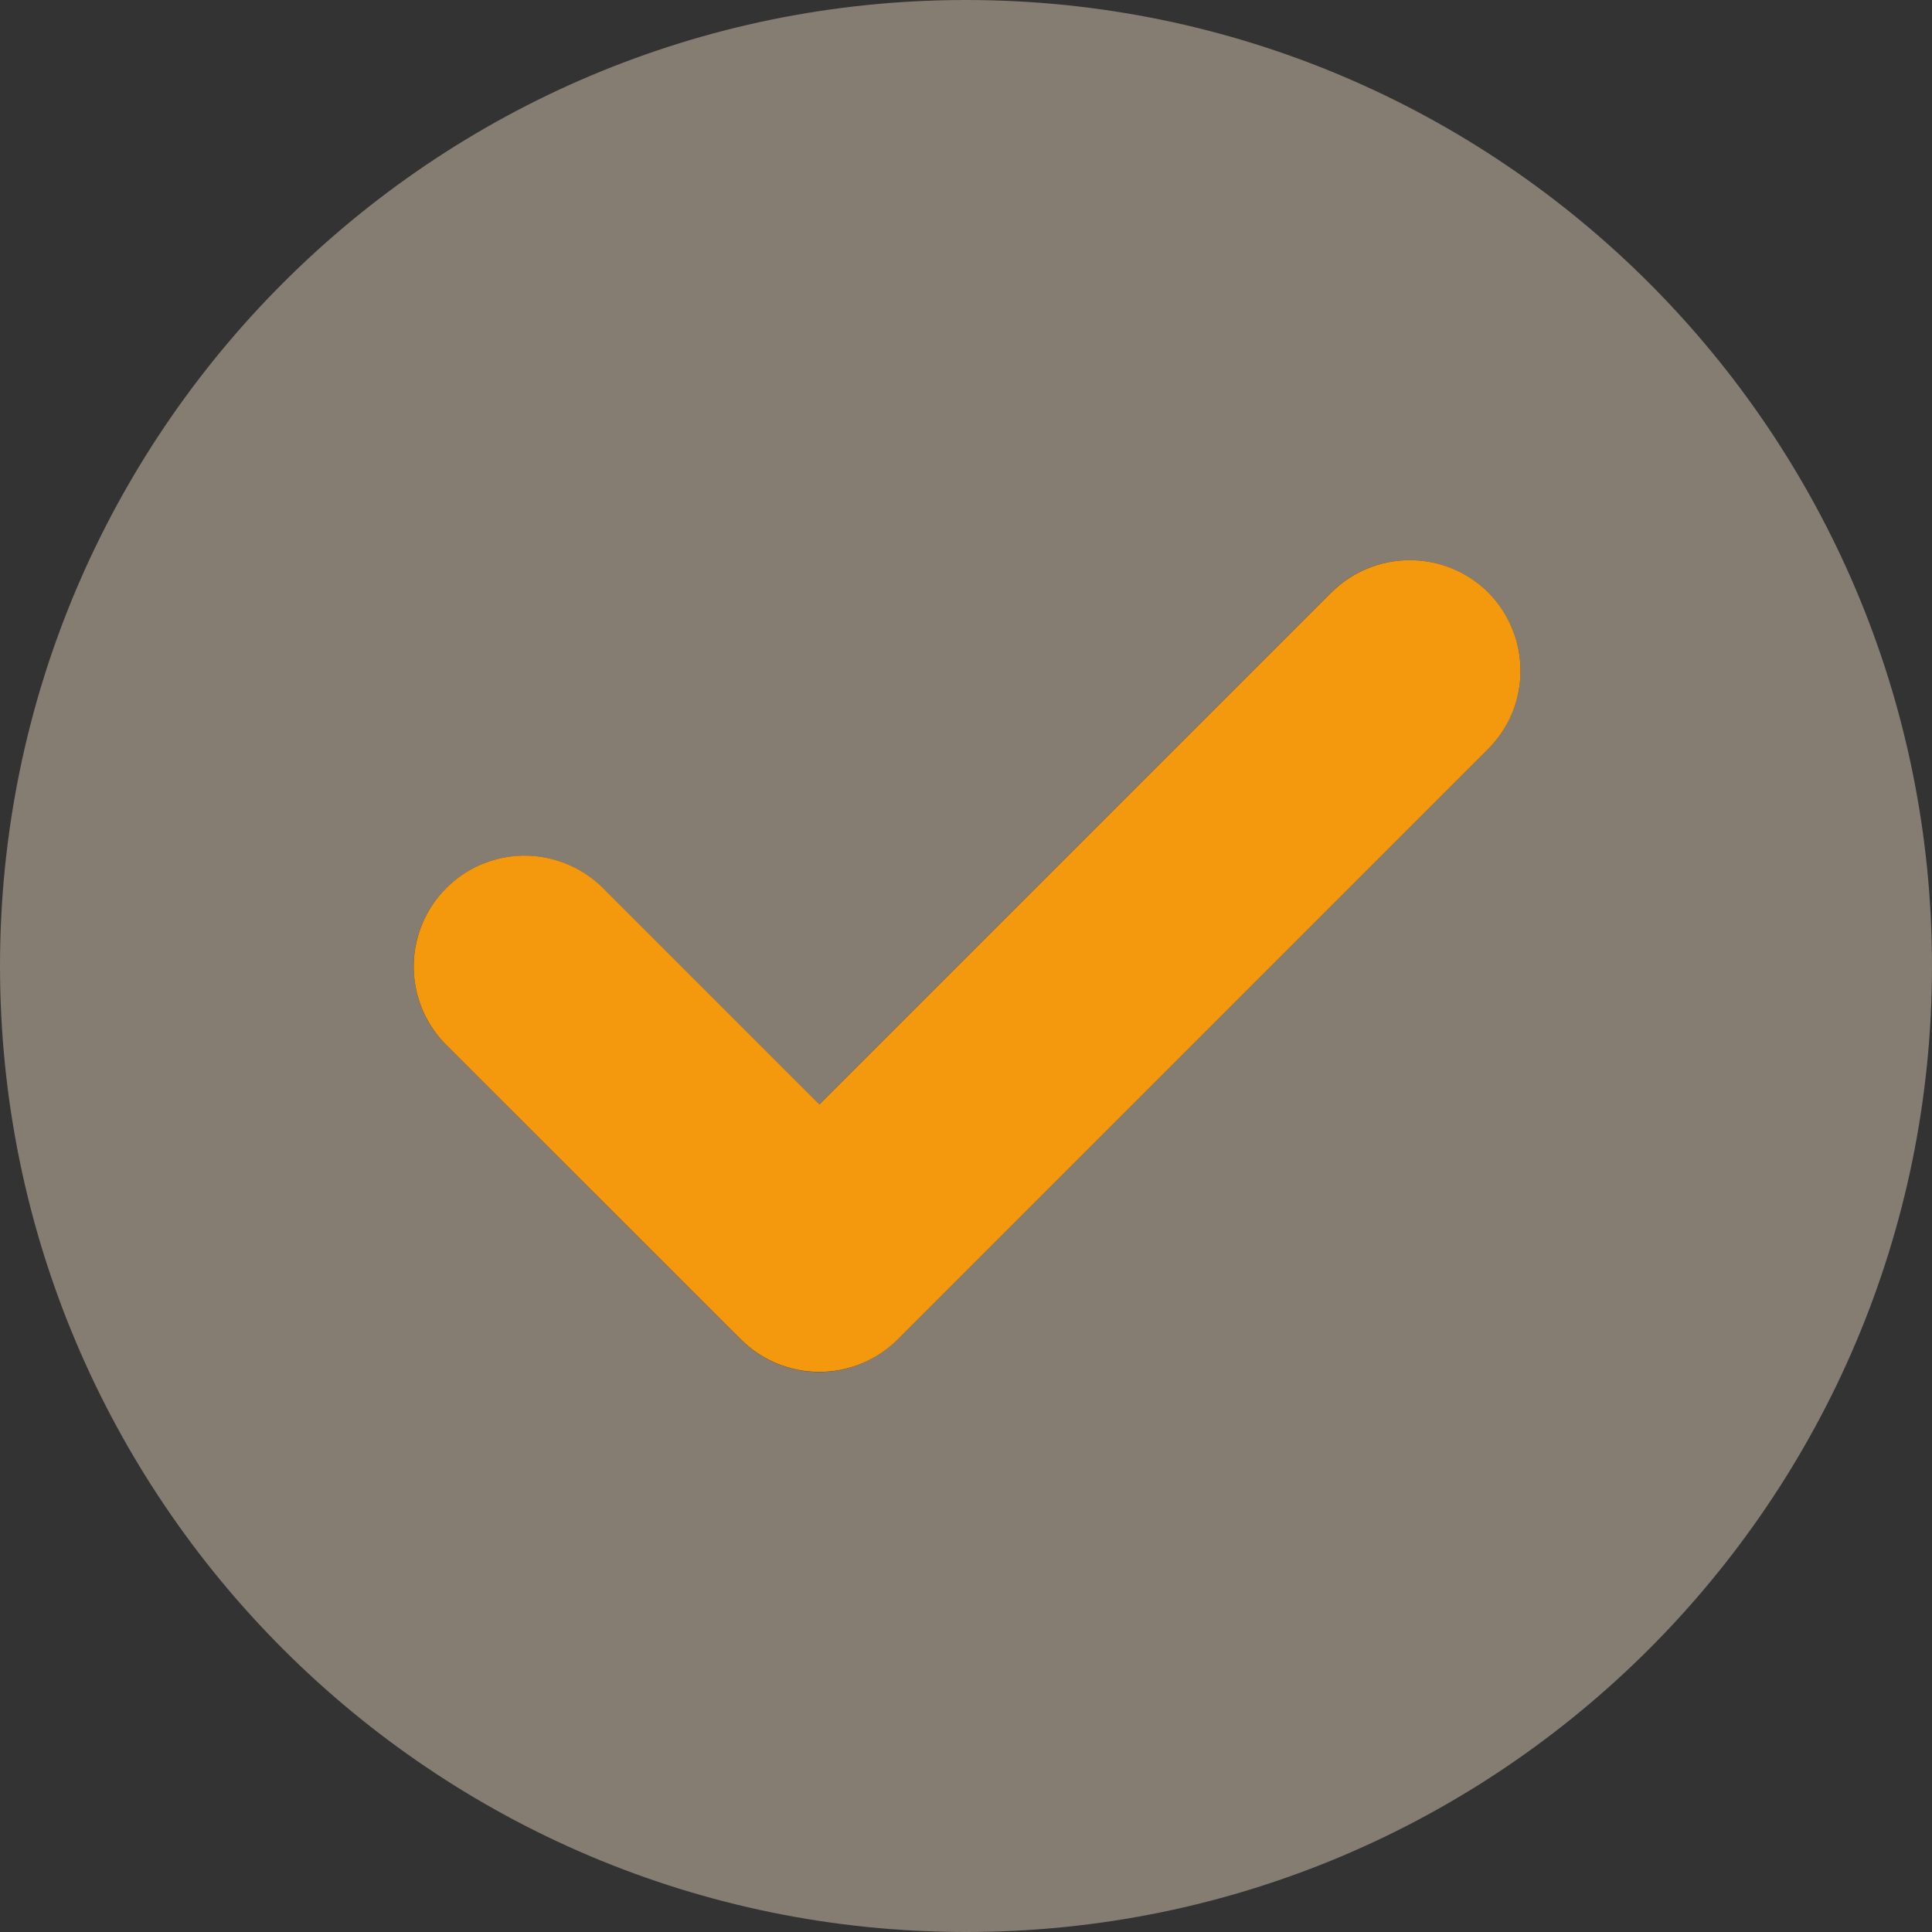
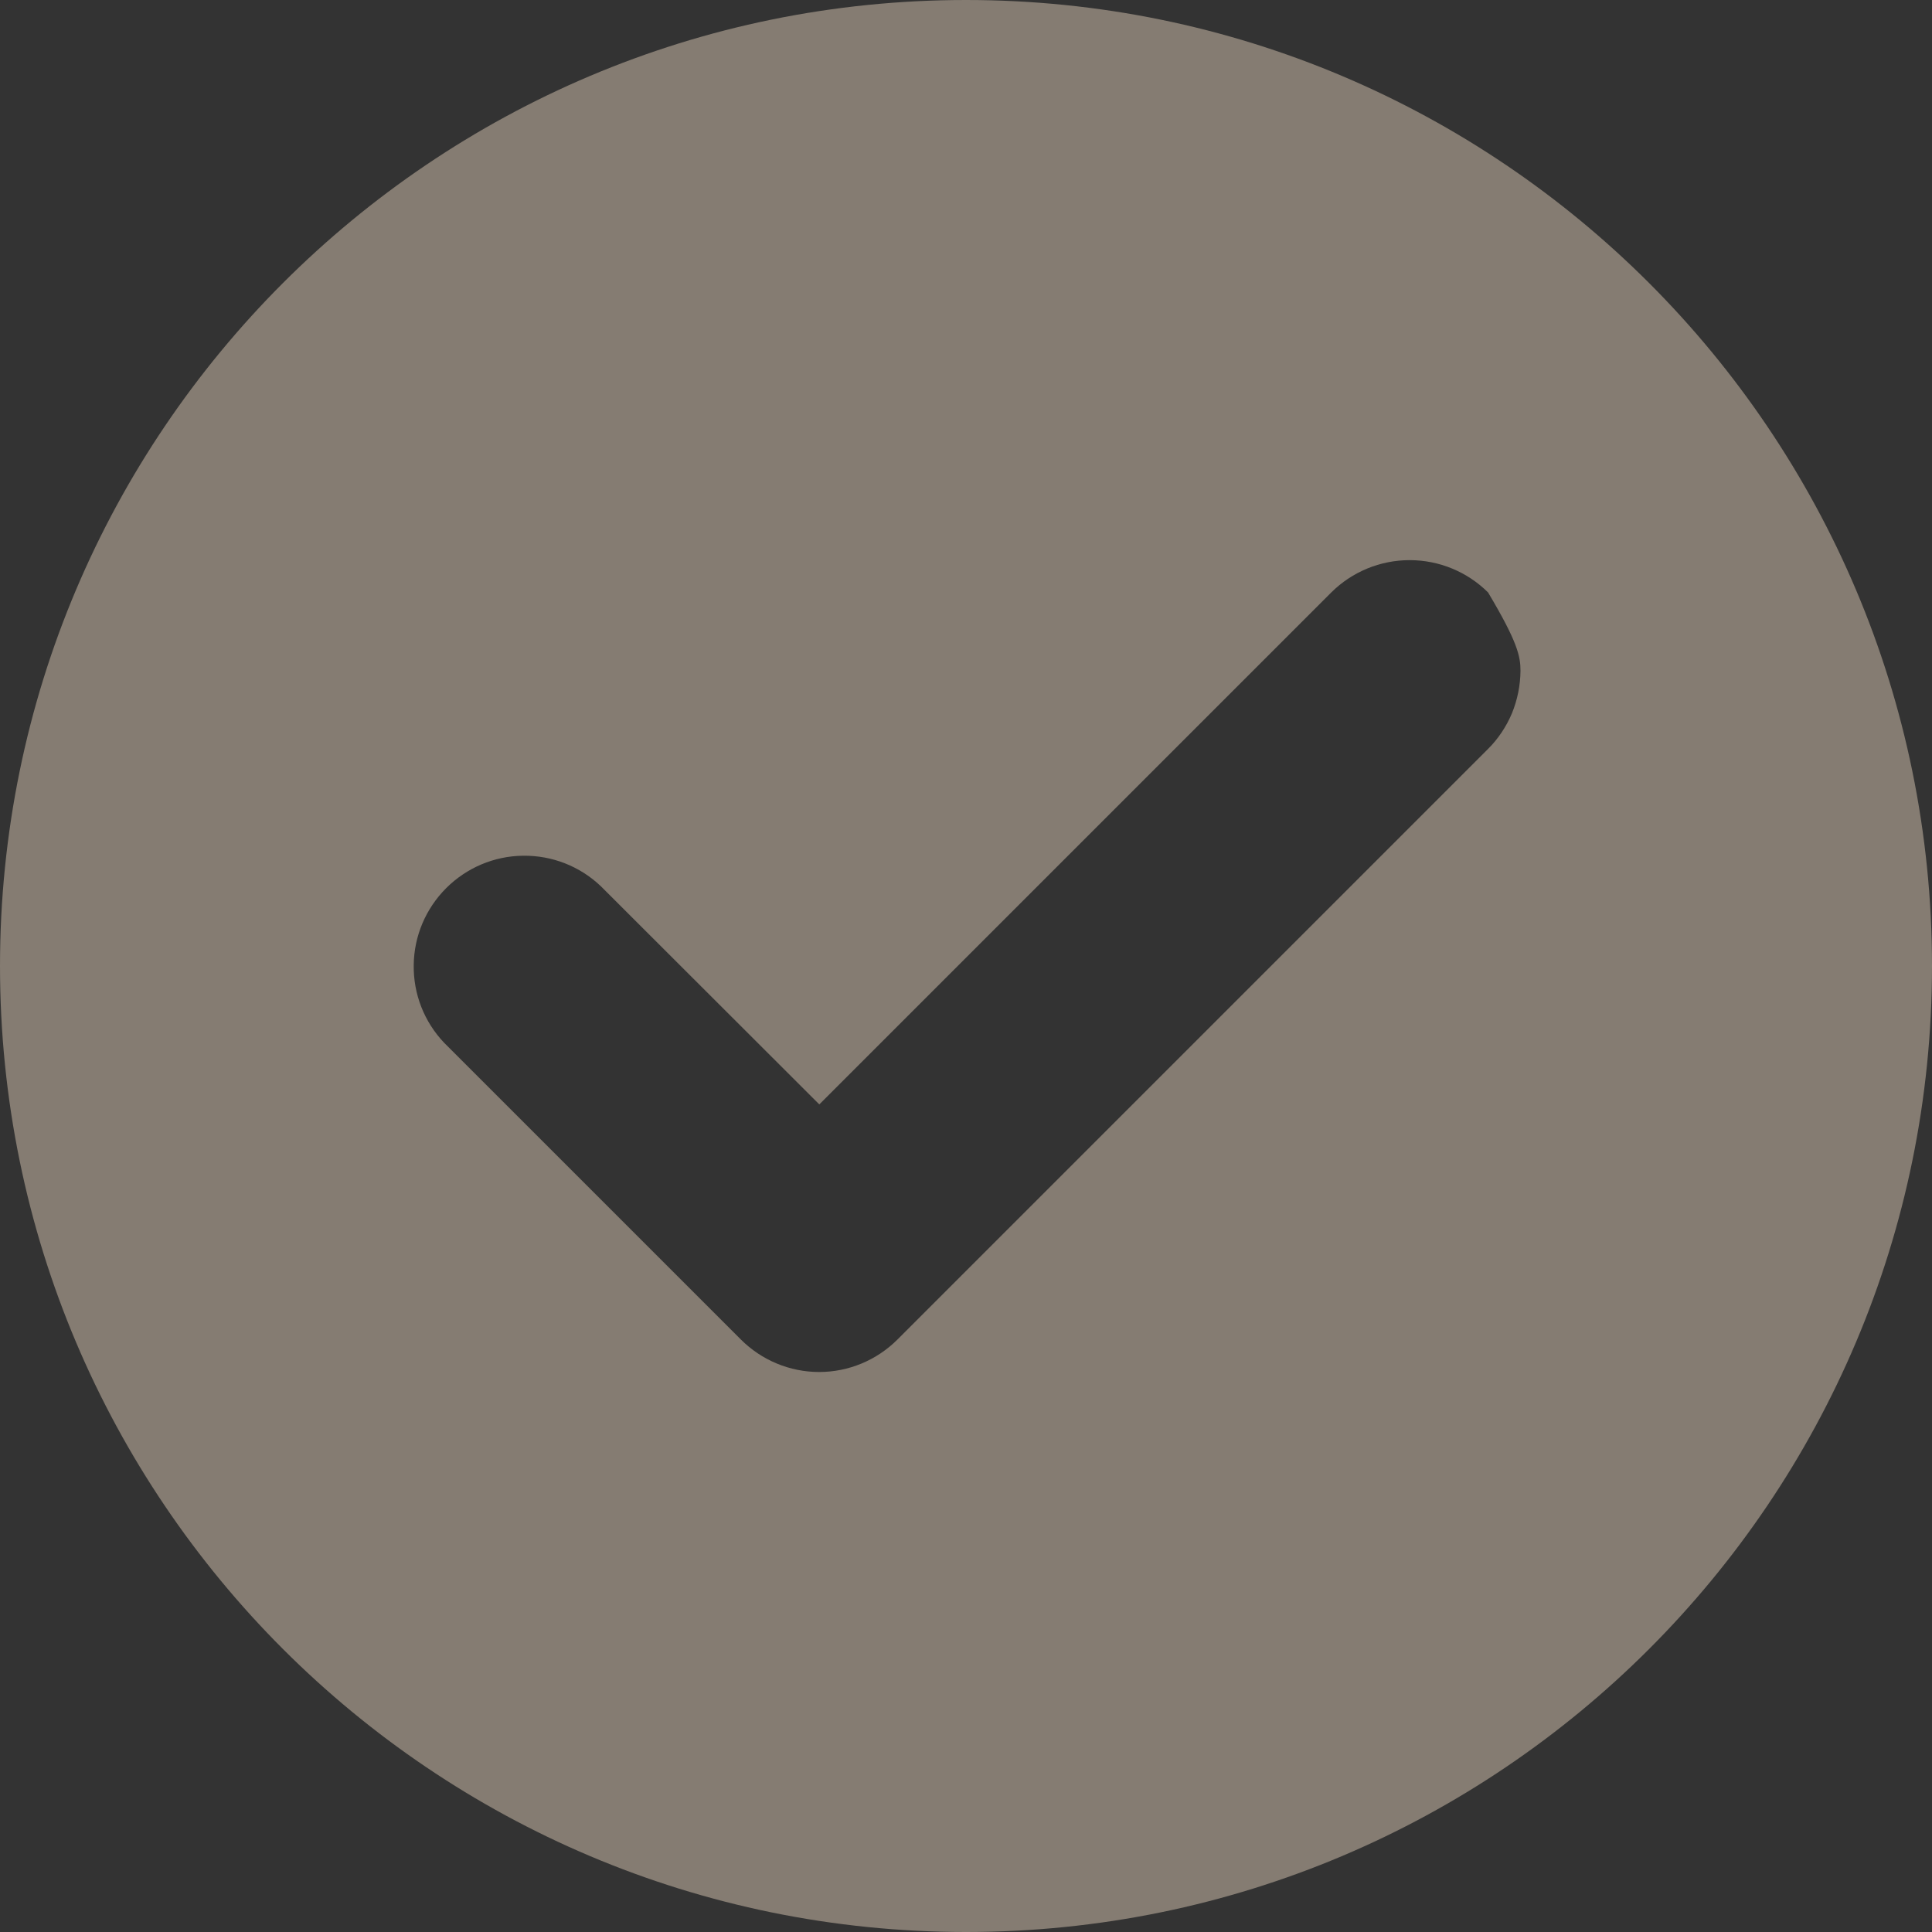
<svg xmlns="http://www.w3.org/2000/svg" width="14" height="14" viewBox="0 0 14 14" fill="none">
  <rect x="0" y="0" width="14" height="14" fill="#333333" stroke="none" />
-   <path d="M7 0C3.135 0 0 3.135 0 7C0 10.866 3.135 14 7 14C10.866 14 14 10.866 14 7C14 3.135 10.866 0 7 0ZM10.781 5.429L6.504 9.706C6.353 9.857 6.149 9.942 5.936 9.942C5.723 9.942 5.519 9.857 5.368 9.706L3.219 7.557C3.074 7.405 2.995 7.203 2.998 6.994C3 6.784 3.085 6.584 3.233 6.436C3.381 6.288 3.581 6.203 3.79 6.201C4 6.198 4.202 6.277 4.354 6.422L5.937 8.003L9.647 4.293C9.798 4.143 10.002 4.059 10.215 4.059C10.428 4.059 10.632 4.143 10.783 4.293C10.857 4.368 10.916 4.457 10.957 4.554C10.997 4.652 11.018 4.756 11.018 4.861C11.017 4.967 10.996 5.071 10.956 5.169C10.915 5.266 10.856 5.355 10.781 5.429Z" fill="#FFEAD1" fill-opacity="0.4" />
-   <path d="M10.782 5.429L6.505 9.706C6.354 9.857 6.15 9.941 5.937 9.941C5.724 9.941 5.52 9.857 5.369 9.706L3.219 7.557C3.075 7.405 2.995 7.203 2.998 6.993C3.001 6.784 3.085 6.584 3.233 6.436C3.381 6.287 3.582 6.203 3.791 6.2C4.001 6.198 4.203 6.277 4.355 6.421L5.938 8.003L9.648 4.293C9.799 4.143 10.003 4.059 10.216 4.059C10.429 4.059 10.633 4.143 10.784 4.293C10.858 4.368 10.917 4.456 10.957 4.554C10.998 4.651 11.018 4.756 11.018 4.861C11.018 4.967 10.997 5.071 10.957 5.169C10.916 5.266 10.857 5.354 10.782 5.429Z" fill="#F4980E" />
+   <path d="M7 0C3.135 0 0 3.135 0 7C0 10.866 3.135 14 7 14C10.866 14 14 10.866 14 7C14 3.135 10.866 0 7 0ZM10.781 5.429L6.504 9.706C6.353 9.857 6.149 9.942 5.936 9.942C5.723 9.942 5.519 9.857 5.368 9.706L3.219 7.557C3.074 7.405 2.995 7.203 2.998 6.994C3 6.784 3.085 6.584 3.233 6.436C3.381 6.288 3.581 6.203 3.79 6.201C4 6.198 4.202 6.277 4.354 6.422L5.937 8.003L9.647 4.293C9.798 4.143 10.002 4.059 10.215 4.059C10.428 4.059 10.632 4.143 10.783 4.293C10.997 4.652 11.018 4.756 11.018 4.861C11.017 4.967 10.996 5.071 10.956 5.169C10.915 5.266 10.856 5.355 10.781 5.429Z" fill="#FFEAD1" fill-opacity="0.4" />
</svg>